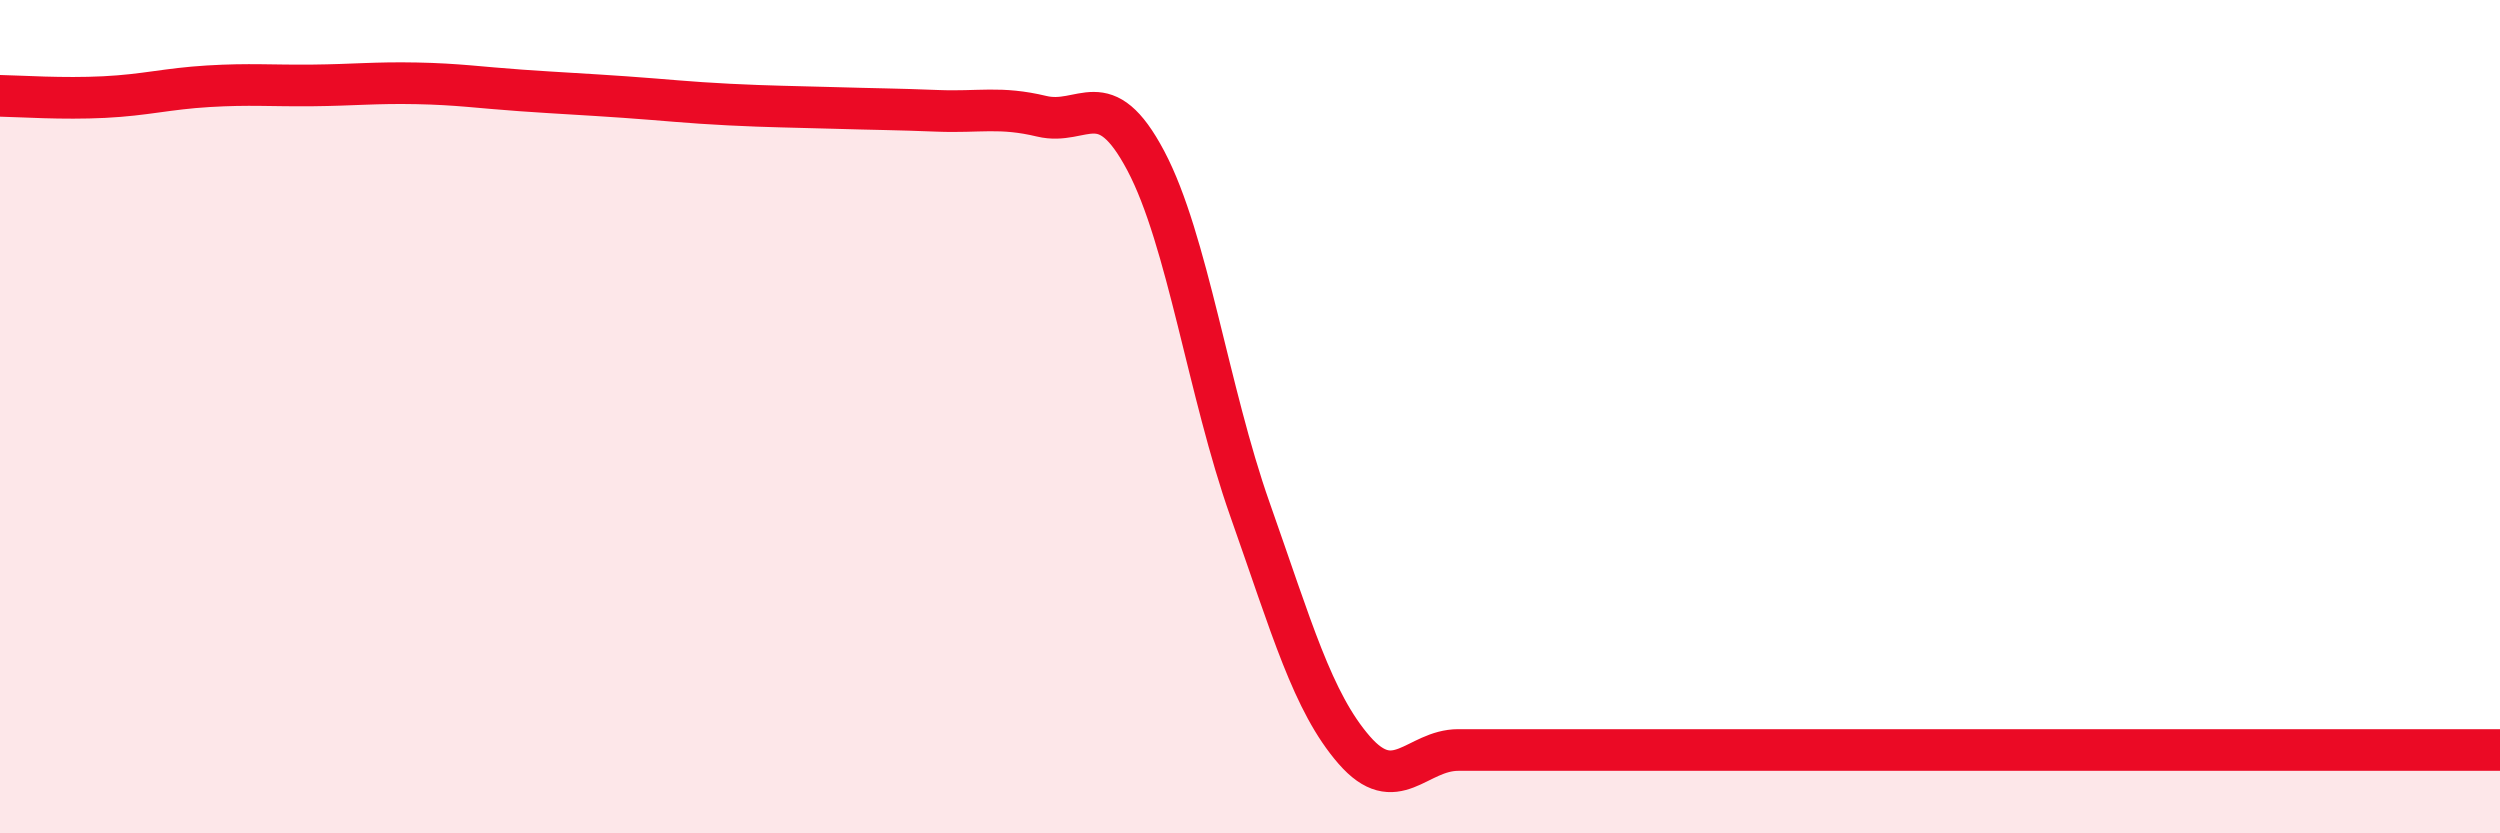
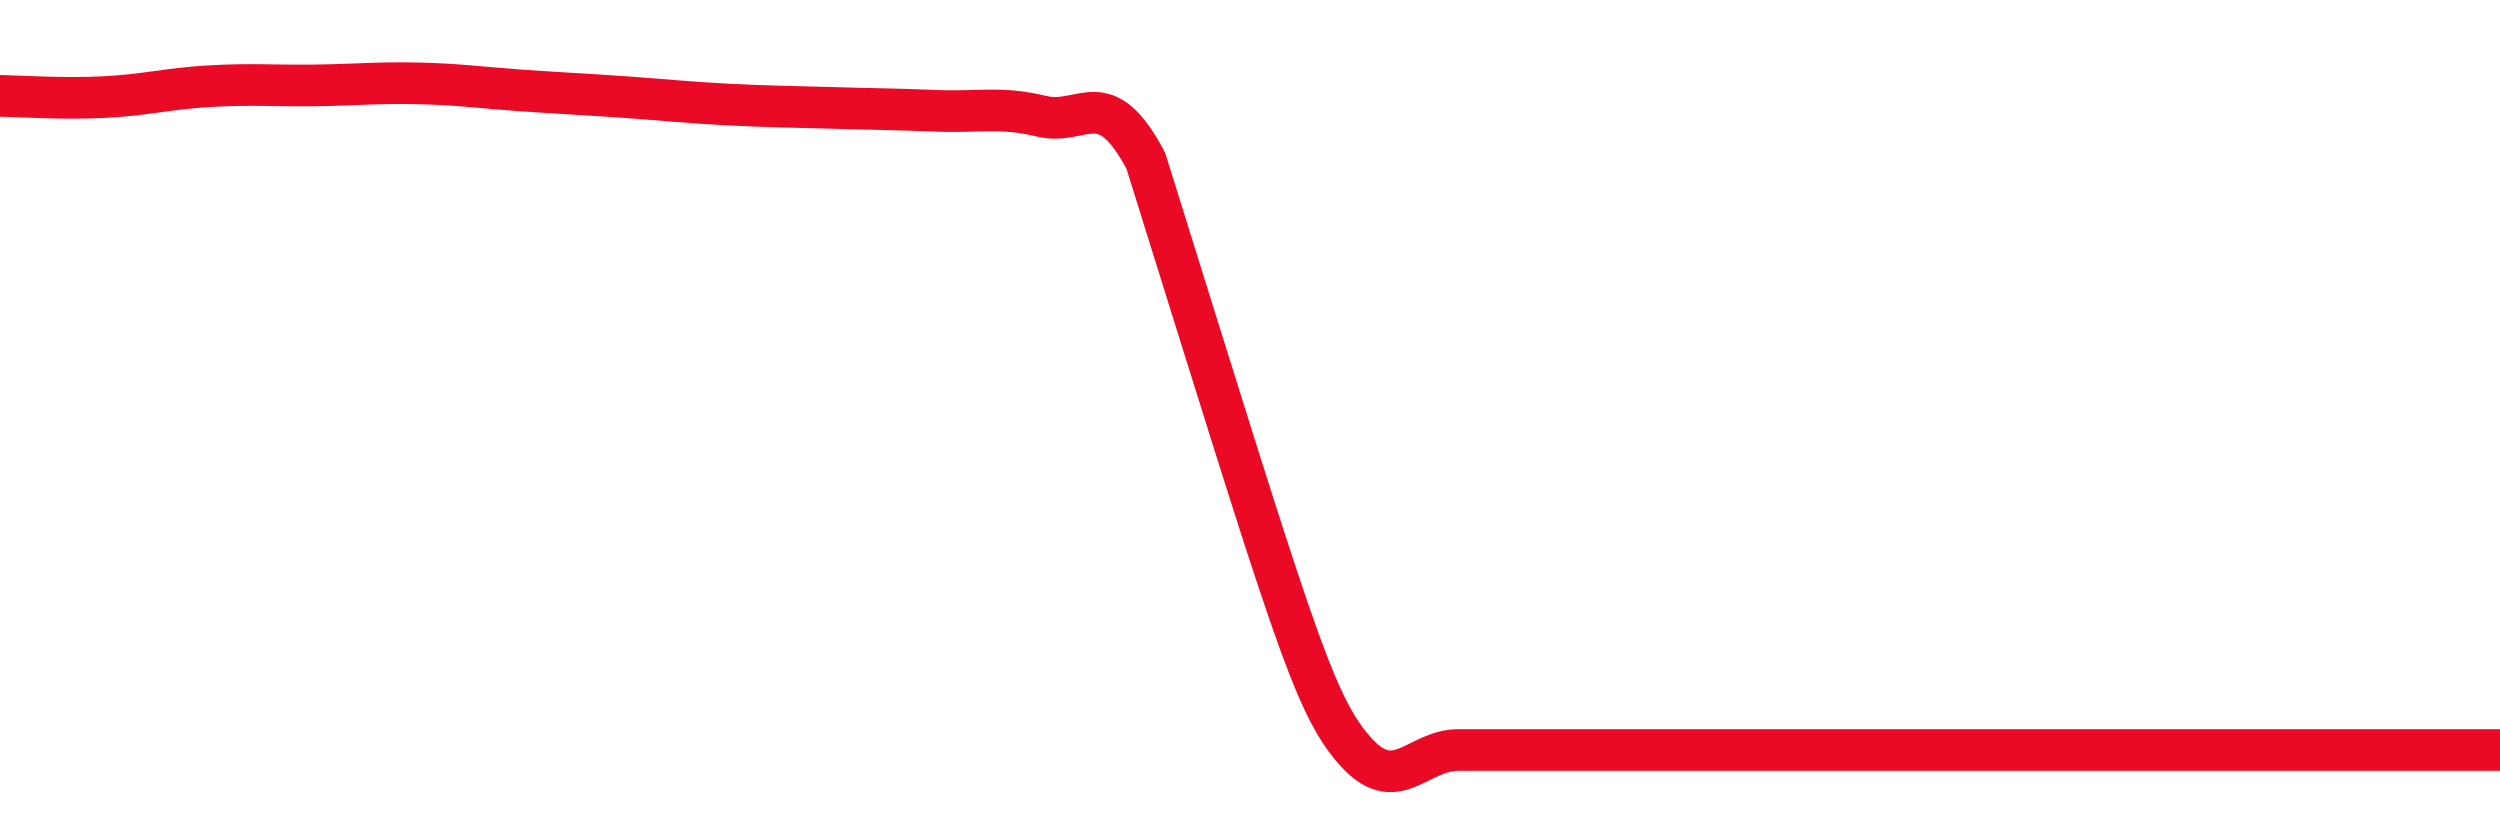
<svg xmlns="http://www.w3.org/2000/svg" width="60" height="20" viewBox="0 0 60 20">
-   <path d="M 0,2.3 C 0.5,2.31 1.5,2.38 2.5,2.33 C 3.5,2.28 4,2.13 5,2.07 C 6,2.01 6.5,2.06 7.5,2.05 C 8.5,2.04 9,1.98 10,2 C 11,2.02 11.5,2.1 12.5,2.17 C 13.5,2.24 14,2.26 15,2.33 C 16,2.4 16.5,2.46 17.5,2.51 C 18.5,2.56 19,2.56 20,2.59 C 21,2.62 21.5,2.62 22.5,2.66 C 23.5,2.7 24,2.55 25,2.79 C 26,3.03 26.5,1.97 27.5,3.86 C 28.5,5.75 29,9.4 30,12.23 C 31,15.06 31.5,16.85 32.5,18 C 33.5,19.15 34,18 35,18 C 36,18 36.5,18 37.5,18 C 38.5,18 39,18 40,18 C 41,18 41.5,18 42.5,18 C 43.5,18 44,18 45,18 C 46,18 46.5,18 47.5,18 C 48.5,18 49,18 50,18 C 51,18 51.5,18 52.5,18 C 53.5,18 53.5,18 55,18 C 56.5,18 59,18 60,18L60 20L0 20Z" fill="#EB0A25" opacity="0.1" stroke-linecap="round" stroke-linejoin="round" />
-   <path d="M 0,2.3 C 0.5,2.31 1.5,2.38 2.5,2.33 C 3.5,2.28 4,2.13 5,2.07 C 6,2.01 6.5,2.06 7.5,2.05 C 8.5,2.04 9,1.98 10,2 C 11,2.02 11.5,2.1 12.5,2.17 C 13.5,2.24 14,2.26 15,2.33 C 16,2.4 16.5,2.46 17.5,2.51 C 18.5,2.56 19,2.56 20,2.59 C 21,2.62 21.5,2.62 22.5,2.66 C 23.5,2.7 24,2.55 25,2.79 C 26,3.03 26.5,1.97 27.5,3.86 C 28.5,5.75 29,9.4 30,12.23 C 31,15.06 31.5,16.85 32.5,18 C 33.5,19.15 34,18 35,18 C 36,18 36.5,18 37.5,18 C 38.5,18 39,18 40,18 C 41,18 41.5,18 42.5,18 C 43.5,18 44,18 45,18 C 46,18 46.5,18 47.5,18 C 48.5,18 49,18 50,18 C 51,18 51.5,18 52.5,18 C 53.5,18 53.5,18 55,18 C 56.5,18 59,18 60,18" stroke="#EB0A25" stroke-width="1" fill="none" stroke-linecap="round" stroke-linejoin="round" />
+   <path d="M 0,2.3 C 0.5,2.31 1.5,2.38 2.5,2.33 C 3.5,2.28 4,2.13 5,2.07 C 6,2.01 6.5,2.06 7.5,2.05 C 8.5,2.04 9,1.98 10,2 C 11,2.02 11.5,2.1 12.5,2.17 C 13.5,2.24 14,2.26 15,2.33 C 16,2.4 16.5,2.46 17.5,2.51 C 18.5,2.56 19,2.56 20,2.59 C 21,2.62 21.5,2.62 22.5,2.66 C 23.5,2.7 24,2.55 25,2.79 C 26,3.03 26.5,1.97 27.5,3.86 C 31,15.06 31.5,16.85 32.5,18 C 33.5,19.15 34,18 35,18 C 36,18 36.5,18 37.5,18 C 38.5,18 39,18 40,18 C 41,18 41.5,18 42.5,18 C 43.5,18 44,18 45,18 C 46,18 46.5,18 47.5,18 C 48.5,18 49,18 50,18 C 51,18 51.5,18 52.5,18 C 53.5,18 53.5,18 55,18 C 56.5,18 59,18 60,18" stroke="#EB0A25" stroke-width="1" fill="none" stroke-linecap="round" stroke-linejoin="round" />
</svg>